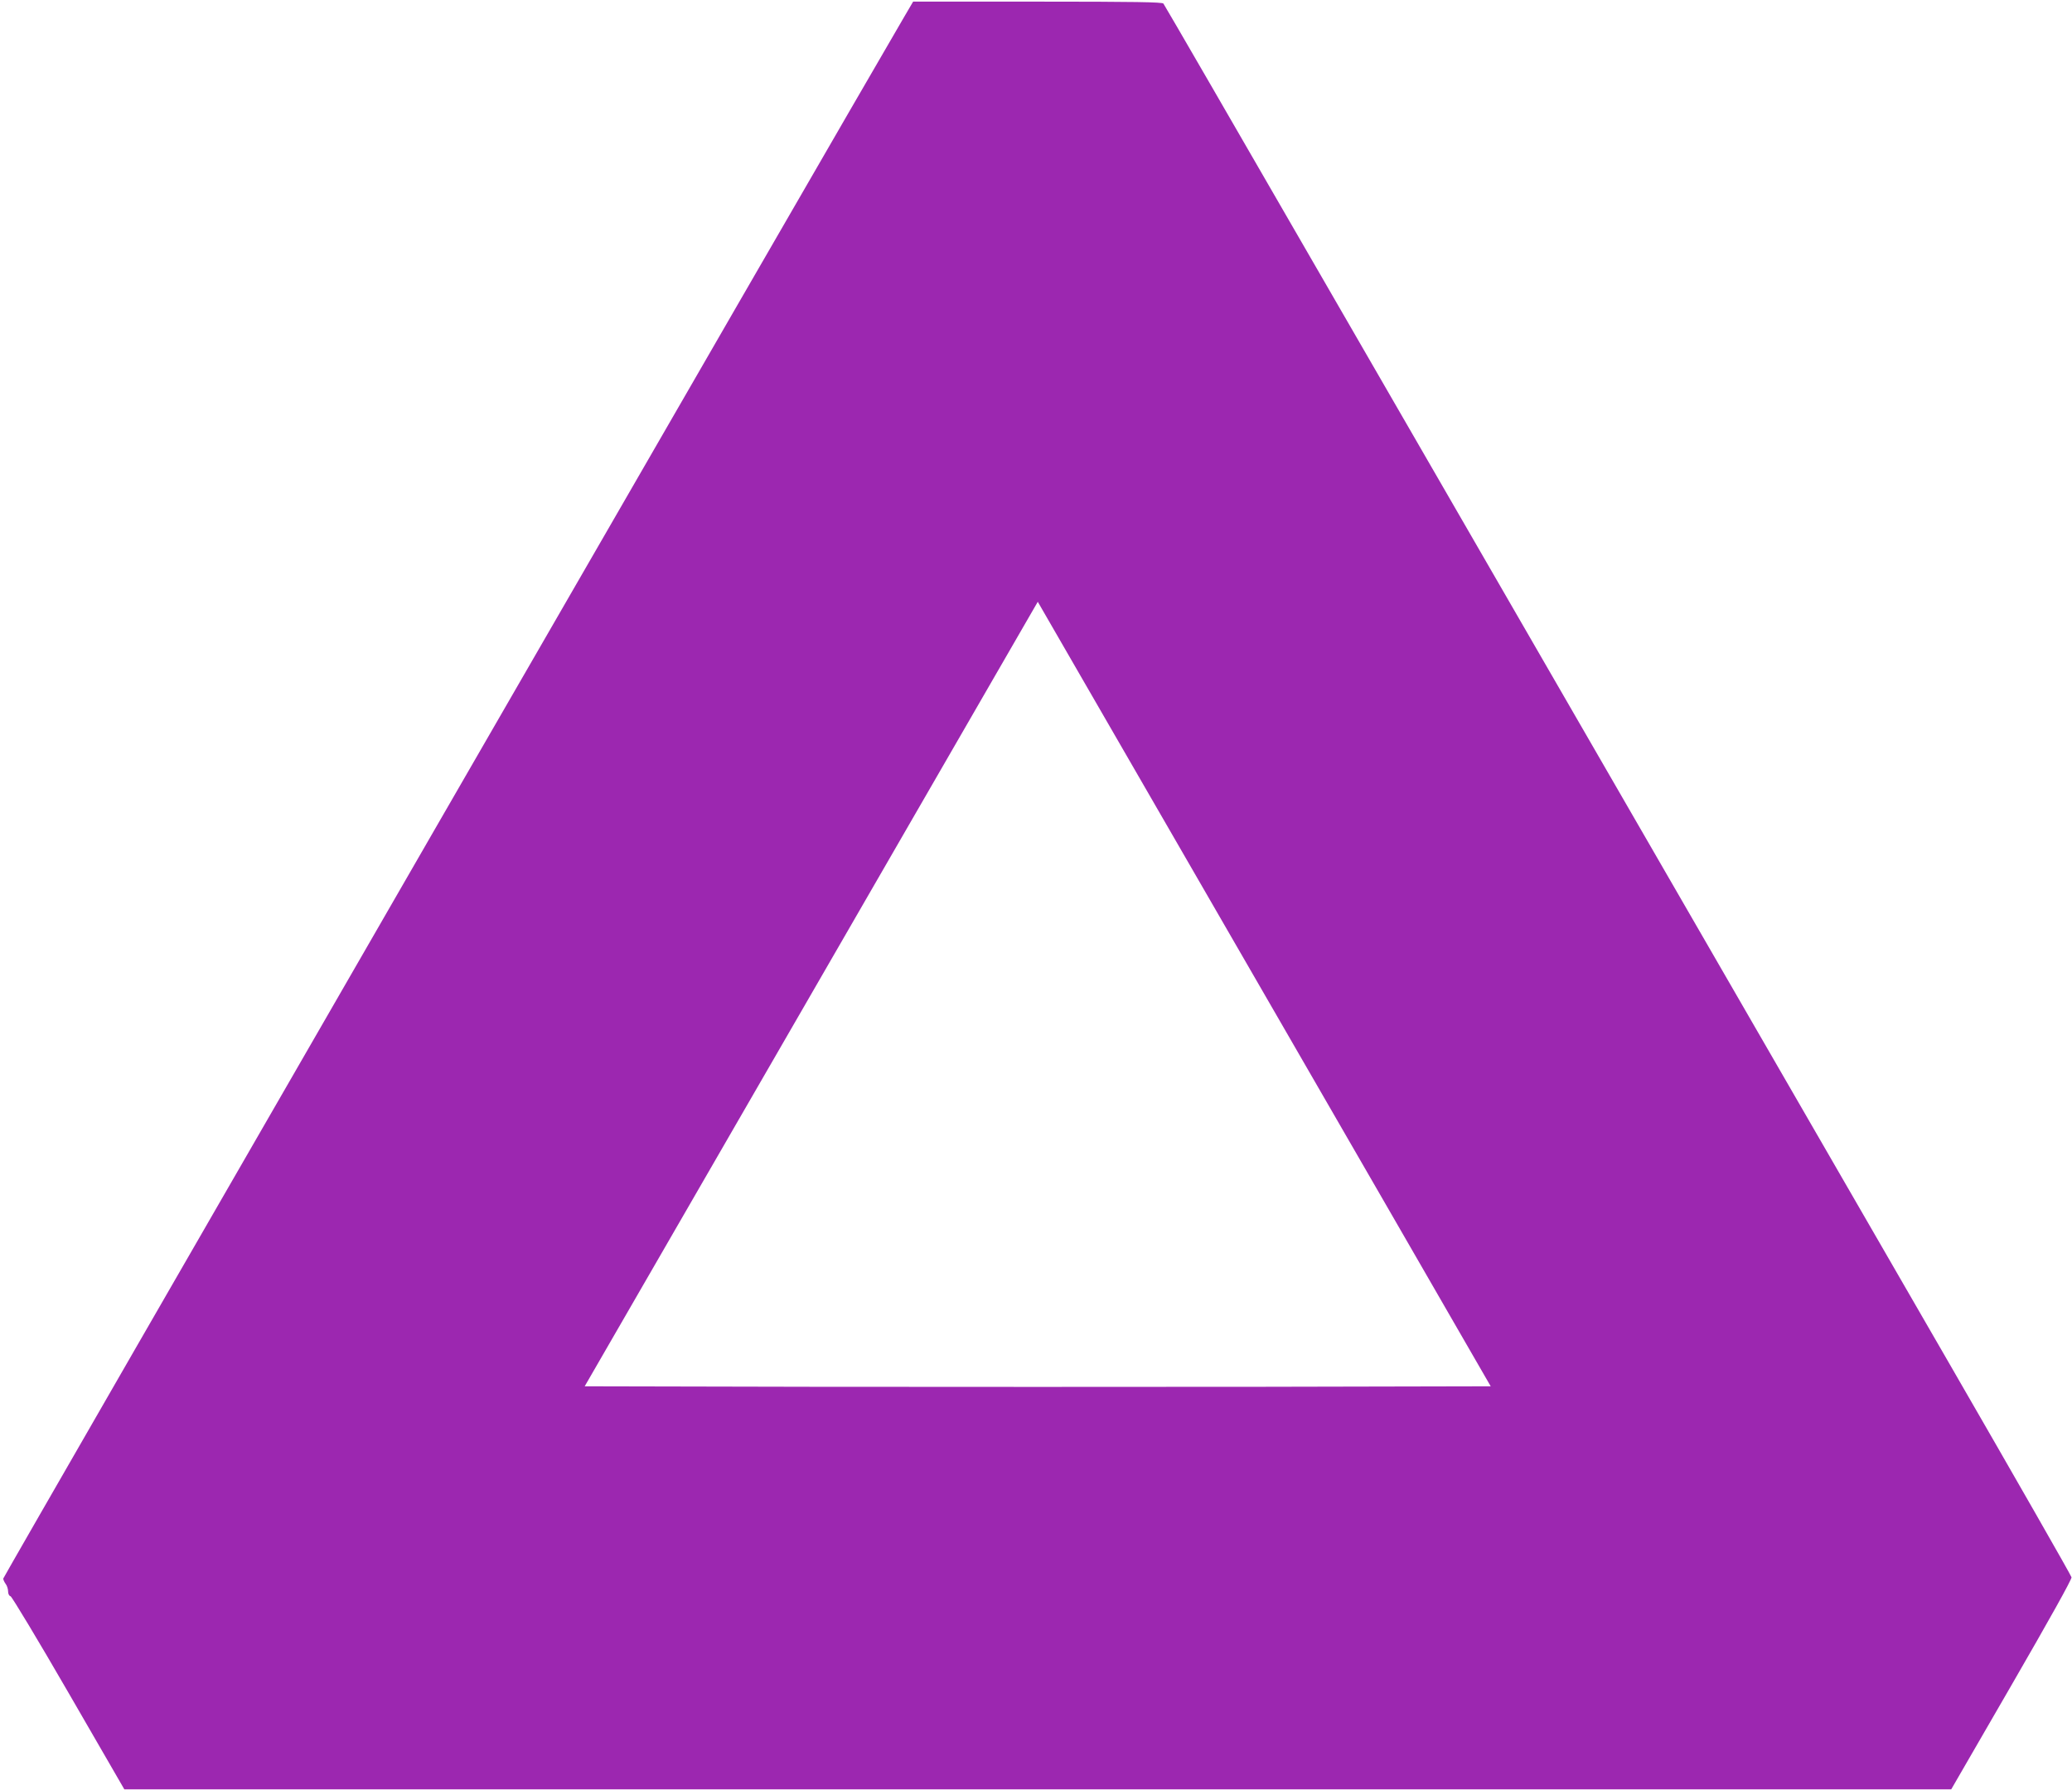
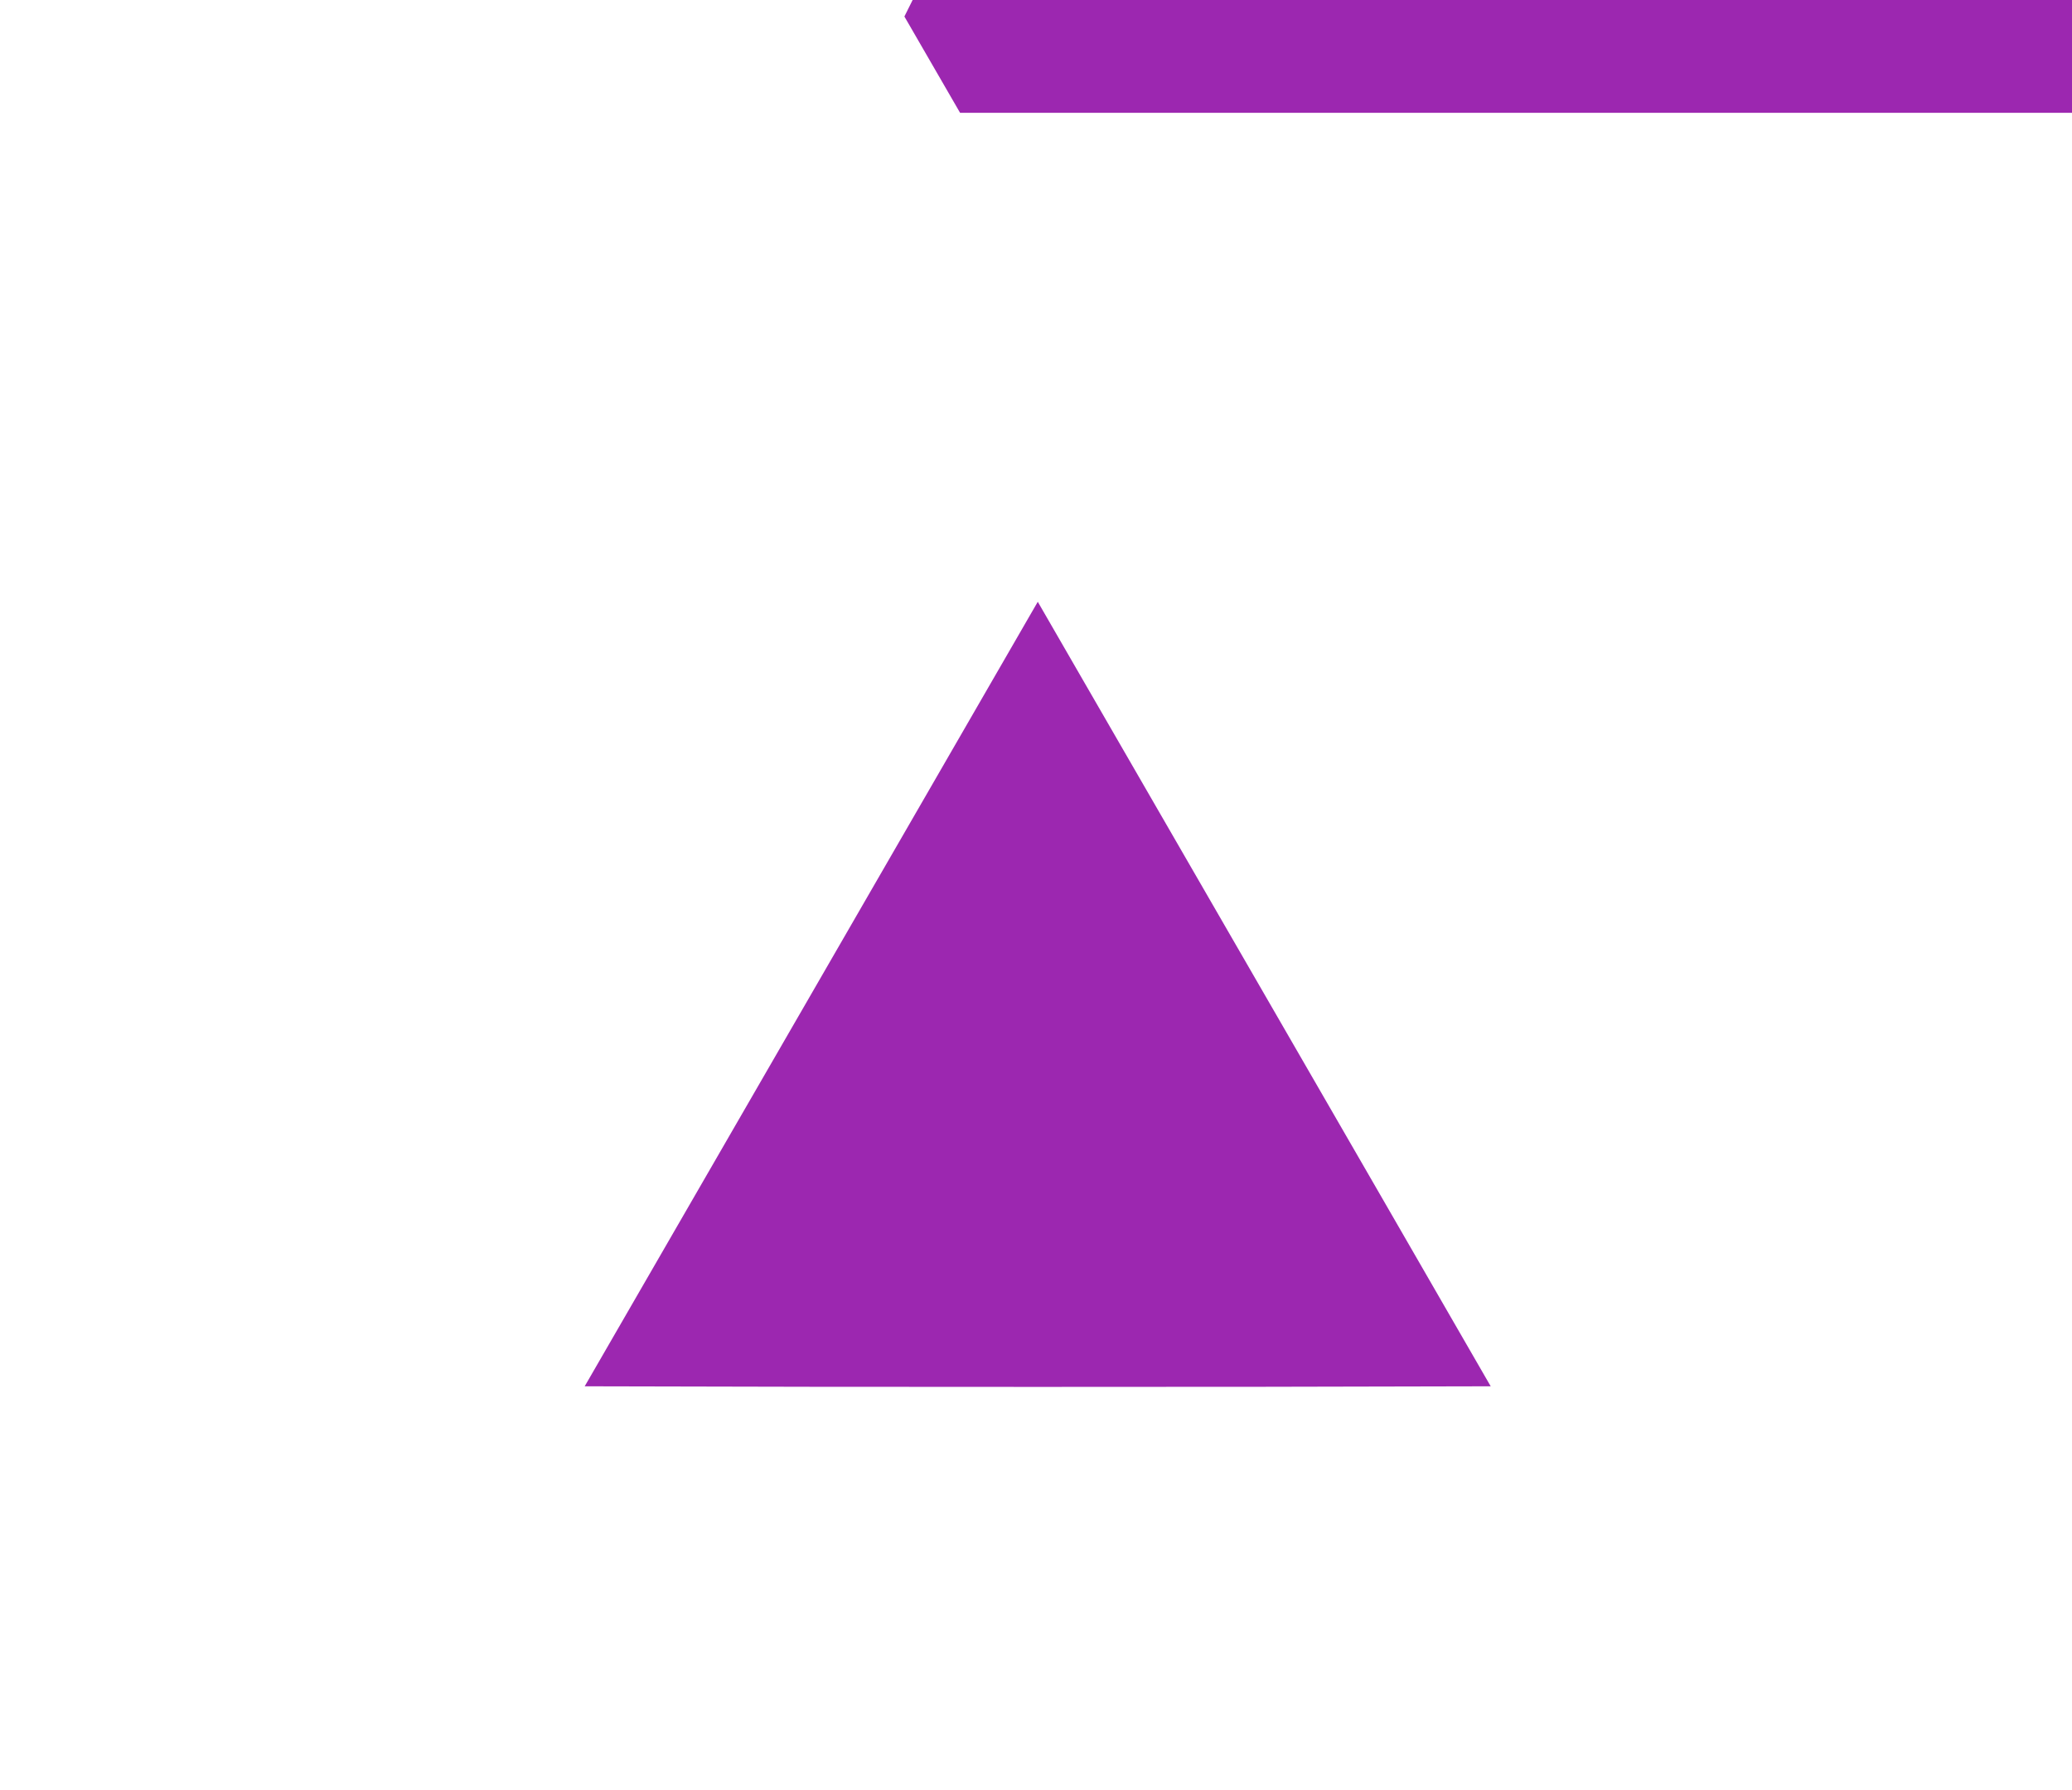
<svg xmlns="http://www.w3.org/2000/svg" version="1.0" width="1280pt" height="1106pt" viewBox="0 0 1280 1106" preserveAspectRatio="xMidYMid meet">
  <g transform="translate(0,1106) scale(0.1,-0.1)" fill="#9c27b0" stroke="none">
-     <path d="M5587 10958 c-339 -578 -5567 -9641 -5567 -9651 0 -7 7 -22 15 -33 8 -10 15 -31 15 -46 0 -15 6 -28 15 -30 8 -2 170 -271 359 -598 l344 -595 5643 0 5643 0 373 645 c234 405 372 652 370 665 -2 11 -348 616 -769 1345 -1337 2314 -2854 4941 -3858 6680 -535 927 -977 1691 -983 1698 -7 9 -175 12 -778 12 l-768 0 -54 -92z m2283 -6143 c486 -841 986 -1708 1111 -1925 l228 -395 -1399 -3 c-770 -1 -2029 -1 -2799 0 l-1399 3 1352 2341 c743 1287 1373 2377 1399 2423 l48 83 288 -499 c158 -274 685 -1186 1171 -2028z" />
+     <path d="M5587 10958 l344 -595 5643 0 5643 0 373 645 c234 405 372 652 370 665 -2 11 -348 616 -769 1345 -1337 2314 -2854 4941 -3858 6680 -535 927 -977 1691 -983 1698 -7 9 -175 12 -778 12 l-768 0 -54 -92z m2283 -6143 c486 -841 986 -1708 1111 -1925 l228 -395 -1399 -3 c-770 -1 -2029 -1 -2799 0 l-1399 3 1352 2341 c743 1287 1373 2377 1399 2423 l48 83 288 -499 c158 -274 685 -1186 1171 -2028z" />
  </g>
</svg>